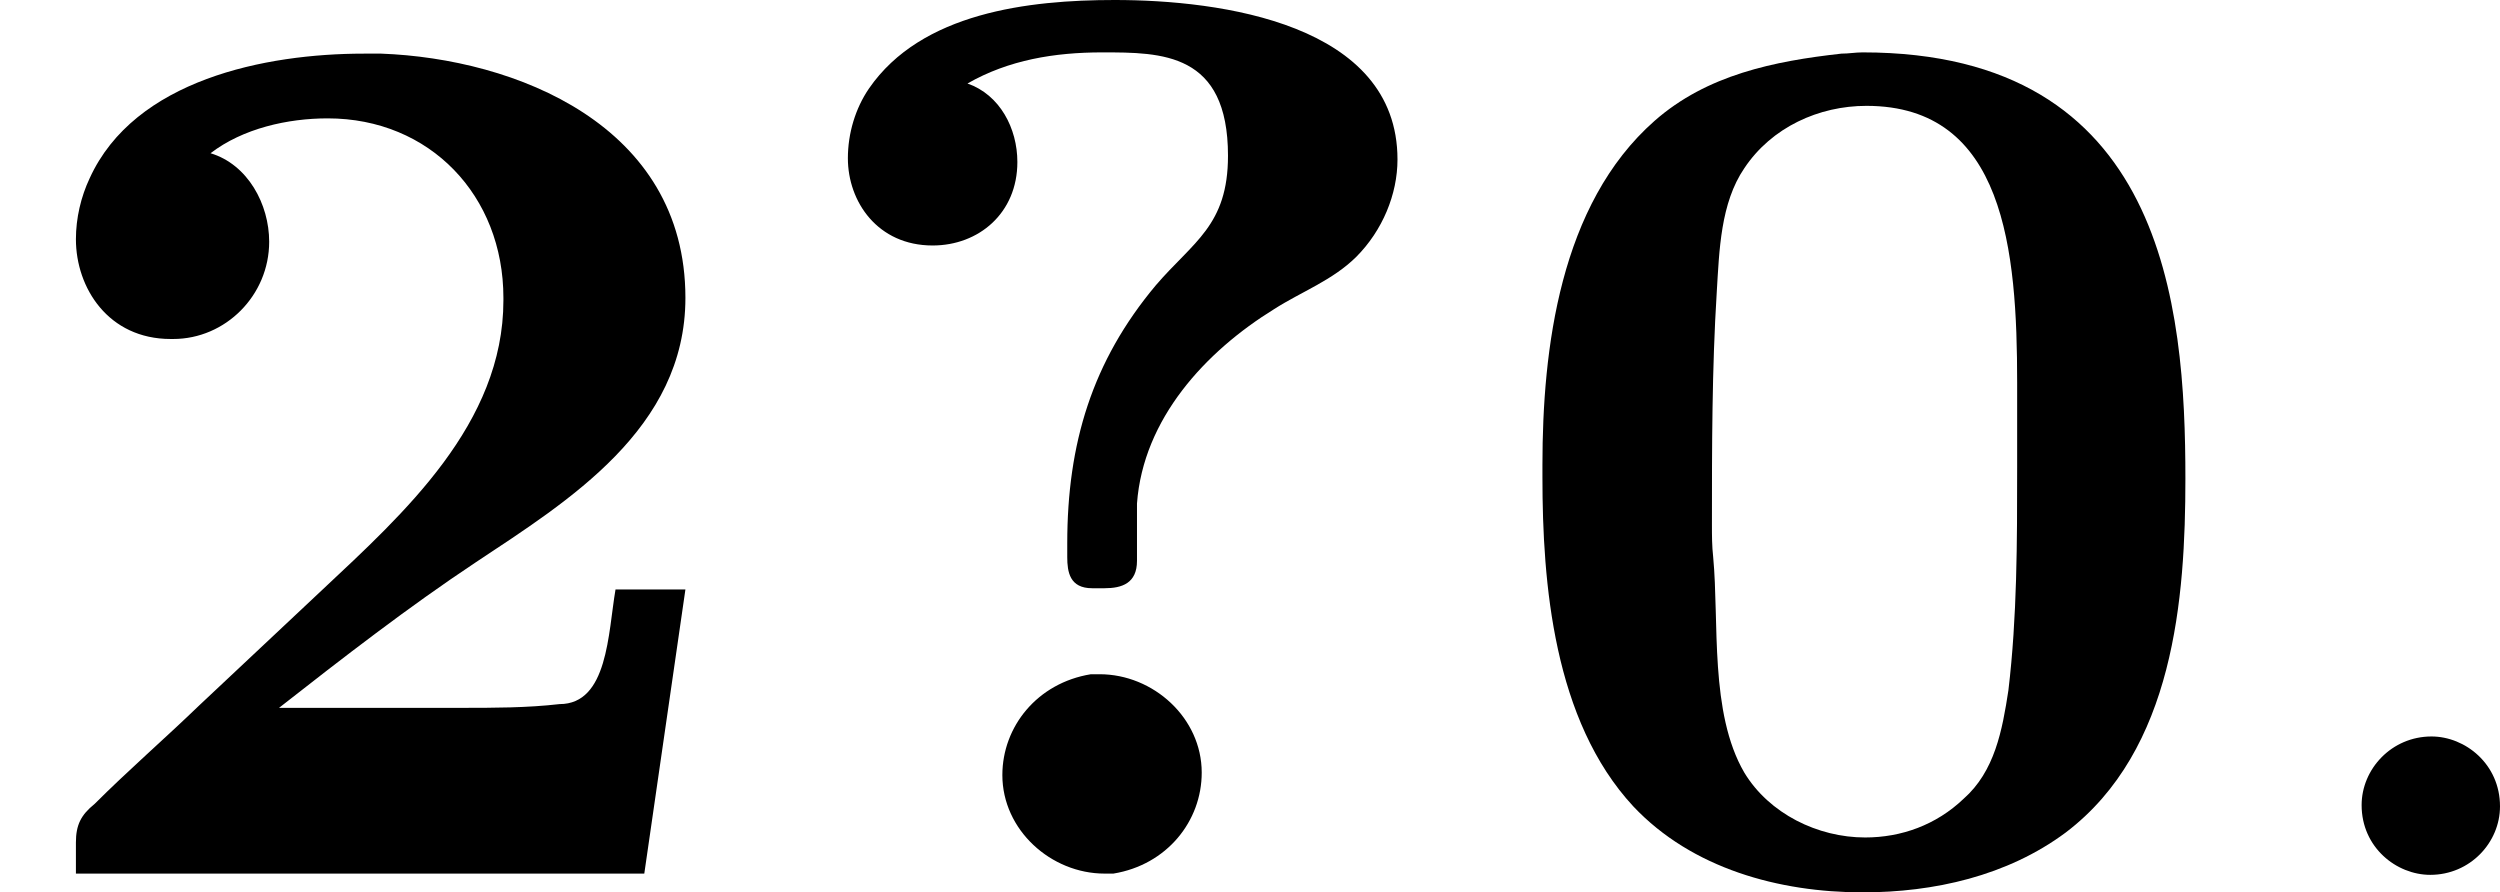
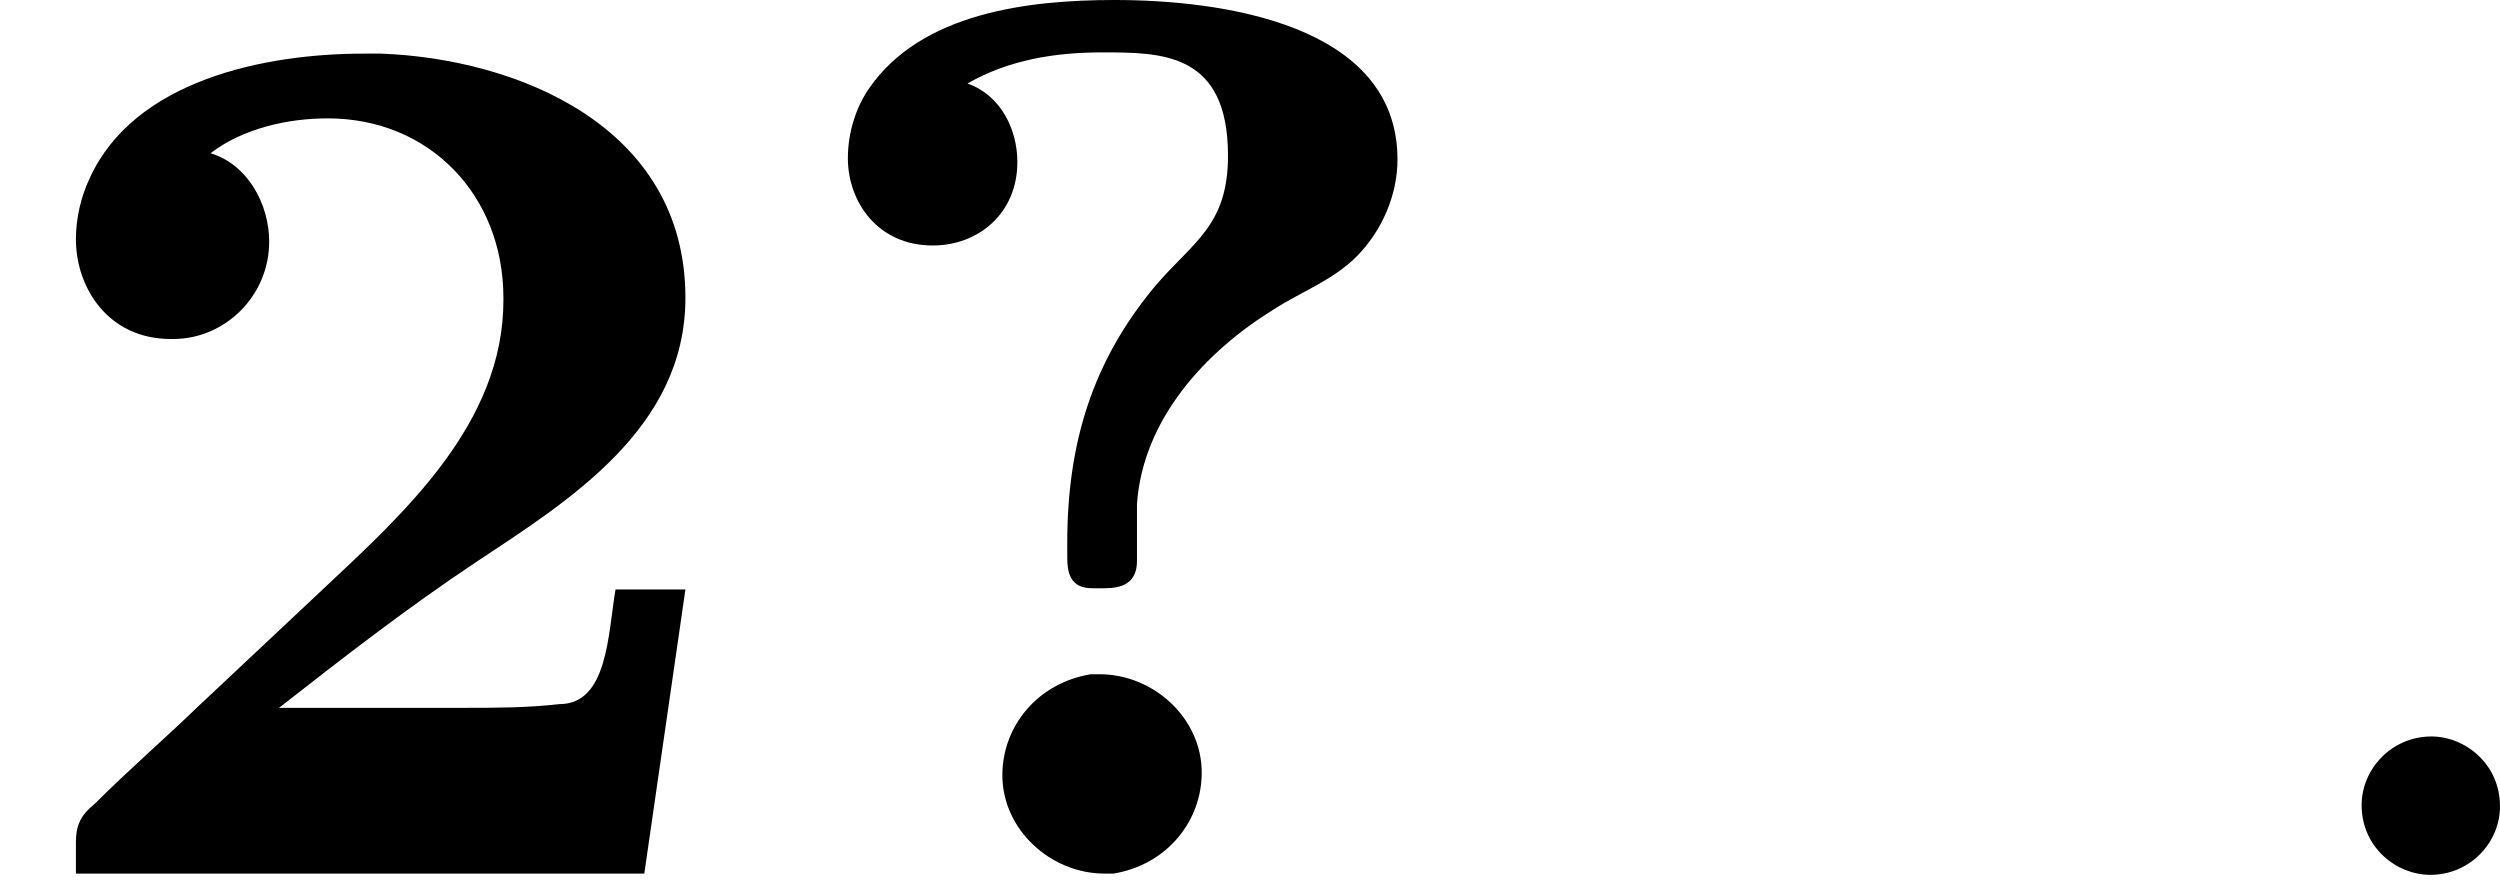
<svg xmlns="http://www.w3.org/2000/svg" xmlns:xlink="http://www.w3.org/1999/xlink" version="1.1" width="31.977pt" height="11.413pt" viewBox="40.843 74.56 31.977 11.413">
  <defs>
    <path id="g1-58" d="M1.618-.438C1.618-.709 1.395-.885 1.18-.885C.925-.885 .733-.677 .733-.446C.733-.175 .956 0 1.172 0C1.427 0 1.618-.207 1.618-.438Z" />
-     <path id="g0-48" d="M2.287-5.252C1.857-5.204 1.427-5.117 1.092-4.822C.486-4.288 .375-3.363 .375-2.622V-2.542C.375-1.865 .446-.988 .956-.438C1.331-.04 1.889 .112 2.423 .112C2.877 .112 3.347 .008 3.722-.271C4.415-.797 4.487-1.769 4.487-2.534C4.487-3.642 4.352-5.26 2.423-5.26C2.375-5.26 2.335-5.252 2.287-5.252ZM1.467-2.032C1.459-2.104 1.459-2.168 1.459-2.24C1.459-2.734 1.459-3.236 1.49-3.73C1.506-3.993 1.514-4.296 1.666-4.519C1.841-4.782 2.144-4.918 2.447-4.918C3.332-4.918 3.411-3.993 3.411-3.148V-2.606C3.411-2.128 3.411-1.65 3.355-1.18C3.316-.925 3.268-.662 3.068-.486C2.893-.319 2.67-.239 2.439-.239C2.136-.239 1.825-.391 1.666-.654C1.443-1.036 1.506-1.618 1.467-2.032Z" />
    <path id="g0-50" d="M1.347-4.615C1.554-4.774 1.841-4.838 2.096-4.838C2.75-4.838 3.22-4.344 3.22-3.69V-3.674C3.22-2.885 2.582-2.311 2.064-1.825L1.275-1.084C1.052-.869 .821-.669 .606-.454C.518-.383 .486-.319 .486-.207V-.008H4.121L4.384-1.825H3.937C3.889-1.546 3.889-1.092 3.579-1.092C3.371-1.068 3.156-1.068 2.949-1.068H1.785C2.192-1.387 2.614-1.714 3.045-2C3.634-2.391 4.384-2.853 4.384-3.69C4.384-4.798 3.292-5.22 2.439-5.252H2.327C1.698-5.252 .861-5.085 .574-4.455C.518-4.336 .486-4.2 .486-4.065C.486-3.754 .693-3.427 1.092-3.427H1.108C1.443-3.427 1.722-3.706 1.722-4.049C1.722-4.288 1.586-4.543 1.347-4.615Z" />
    <path id="g0-63" d="M1.307-5.061C1.57-5.212 1.865-5.26 2.168-5.26C2.55-5.26 2.973-5.26 2.973-4.599C2.973-4.152 2.75-4.049 2.511-3.77C2.104-3.284 1.945-2.758 1.945-2.12V-2.032C1.945-1.937 1.961-1.833 2.104-1.833H2.184C2.295-1.833 2.391-1.865 2.391-2.008V-2.375C2.431-2.917 2.829-3.347 3.268-3.618C3.443-3.73 3.642-3.802 3.794-3.953C3.961-4.121 4.057-4.352 4.057-4.575C4.057-5.444 2.925-5.595 2.248-5.595C1.698-5.595 1.012-5.515 .677-5.029C.59-4.902 .542-4.742 .542-4.583C.542-4.304 .733-4.025 1.084-4.025C1.379-4.025 1.626-4.232 1.626-4.559C1.626-4.774 1.514-4.989 1.307-5.061ZM2.096-1.283C1.753-1.227 1.53-.948 1.53-.638C1.53-.287 1.841-.008 2.184-.008H2.24C2.582-.064 2.805-.343 2.805-.654C2.805-1.004 2.495-1.283 2.152-1.283H2.096Z" />
  </defs>
  <g id="page6" transform="matrix(2 0 0 2 0 0)">
    <use x="20.421" y="42.875" xlink:href="#g0-50" />
    <use x="25.302" y="42.875" xlink:href="#g0-63" />
    <use x="29.911" y="42.875" xlink:href="#g0-48" />
    <use x="34.792" y="42.875" xlink:href="#g1-58" />
  </g>
</svg>